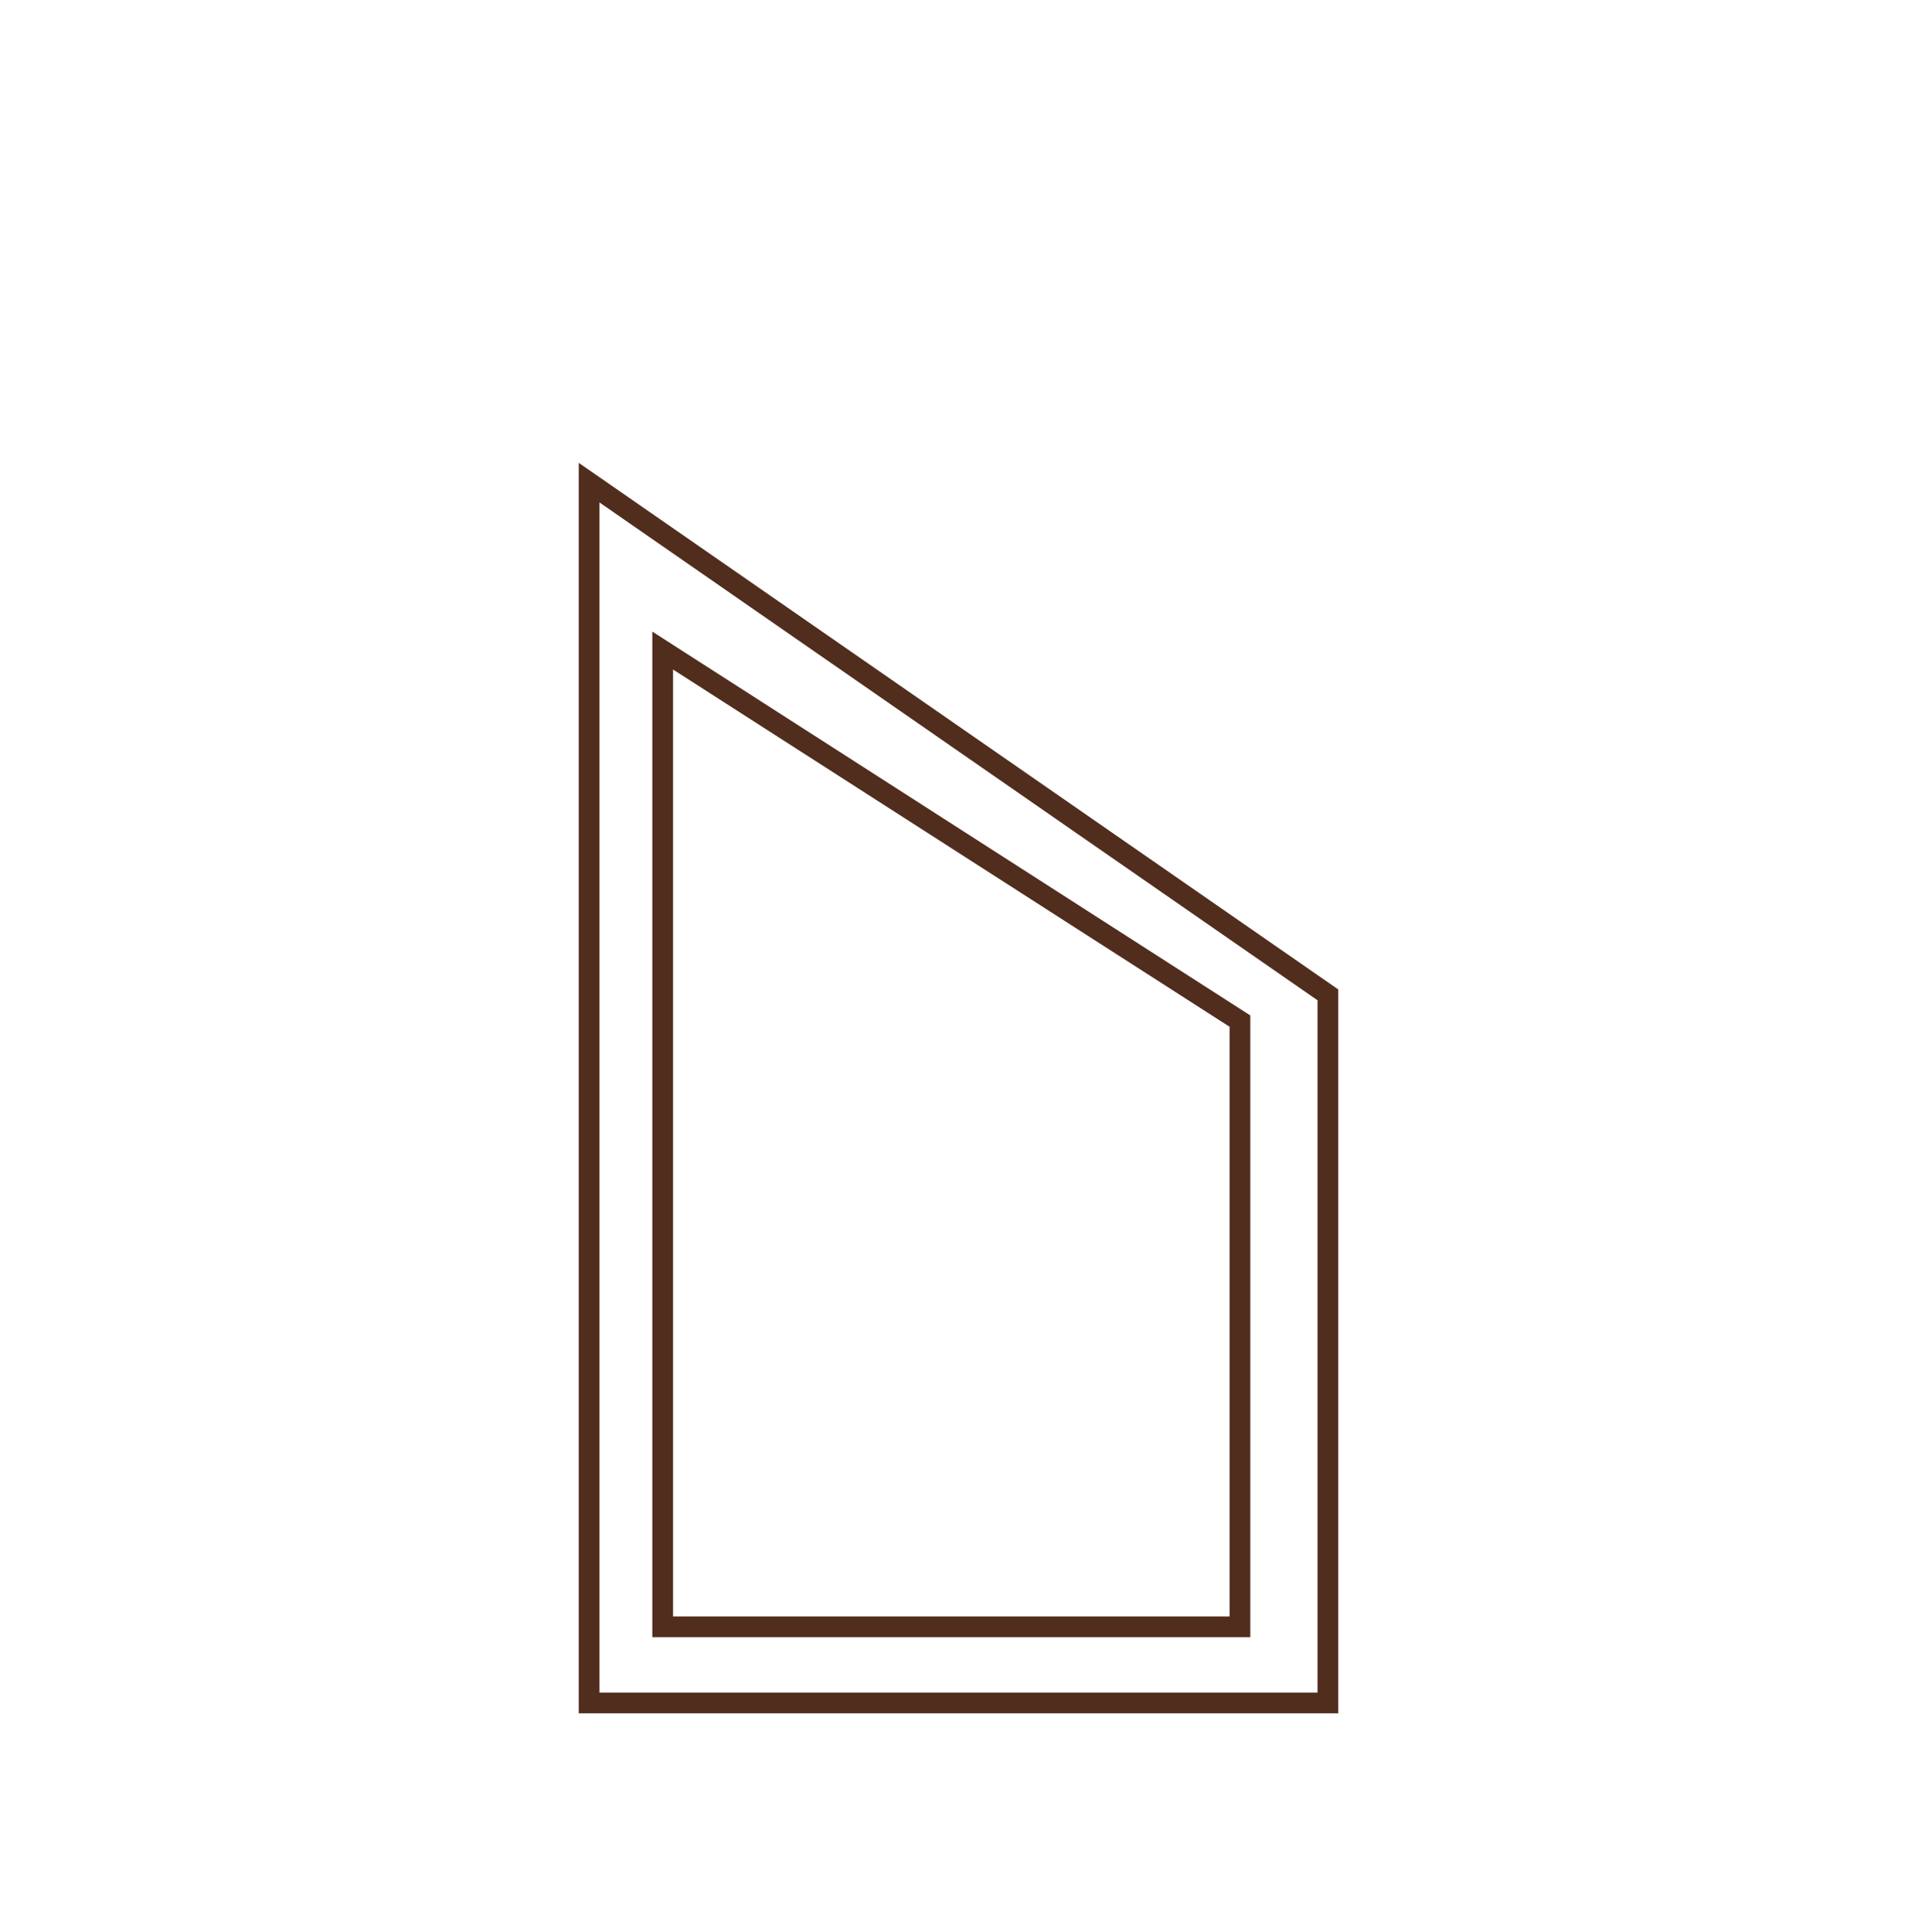
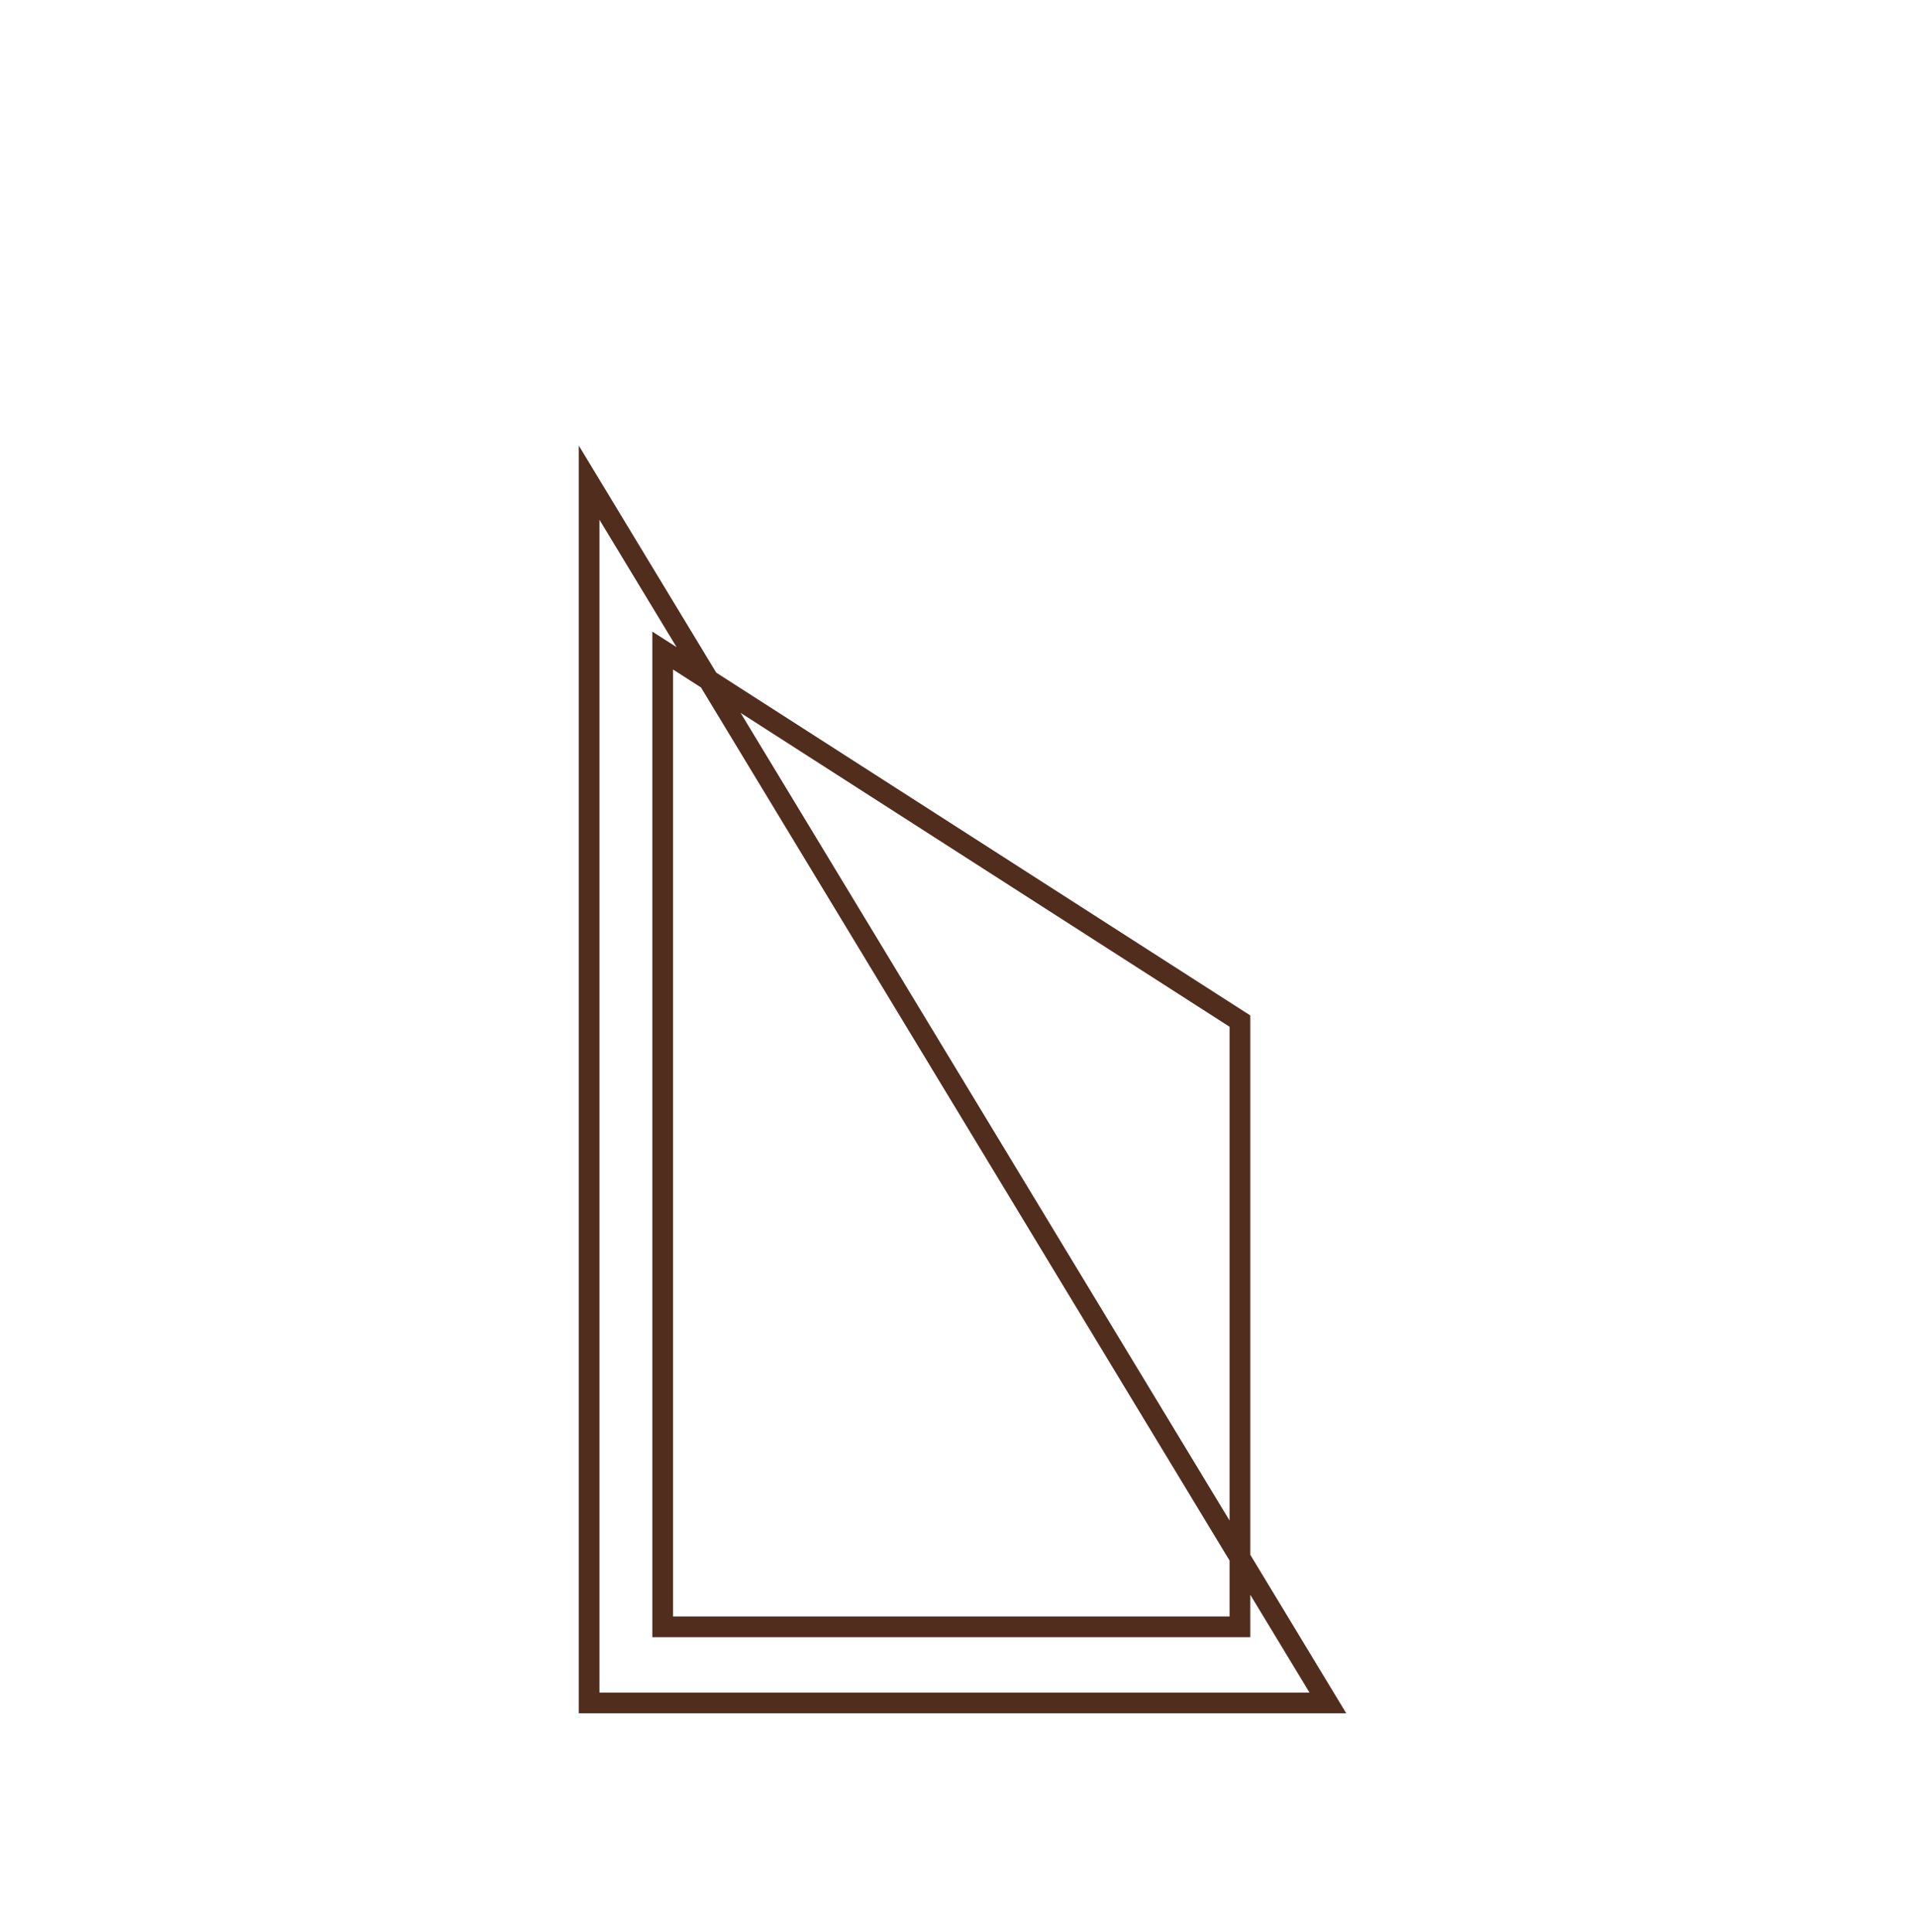
<svg xmlns="http://www.w3.org/2000/svg" id="Layer_1" data-name="Layer 1" viewBox="0 0 45.33 45.67">
  <defs>
    <style>.cls-1{fill:none;stroke:#512d1e;stroke-linecap:round;stroke-miterlimit:10;stroke-width:0.49px;}</style>
  </defs>
  <title>paneeli_suurus_8</title>
-   <path class="cls-1" d="M29.32,38.46H15.67V15.38l13.65,8.76Zm2.08,1.8H13.93V11.41L31.4,23.52Z" />
+   <path class="cls-1" d="M29.32,38.46H15.67V15.38l13.65,8.76Zm2.08,1.8H13.93V11.41Z" />
</svg>